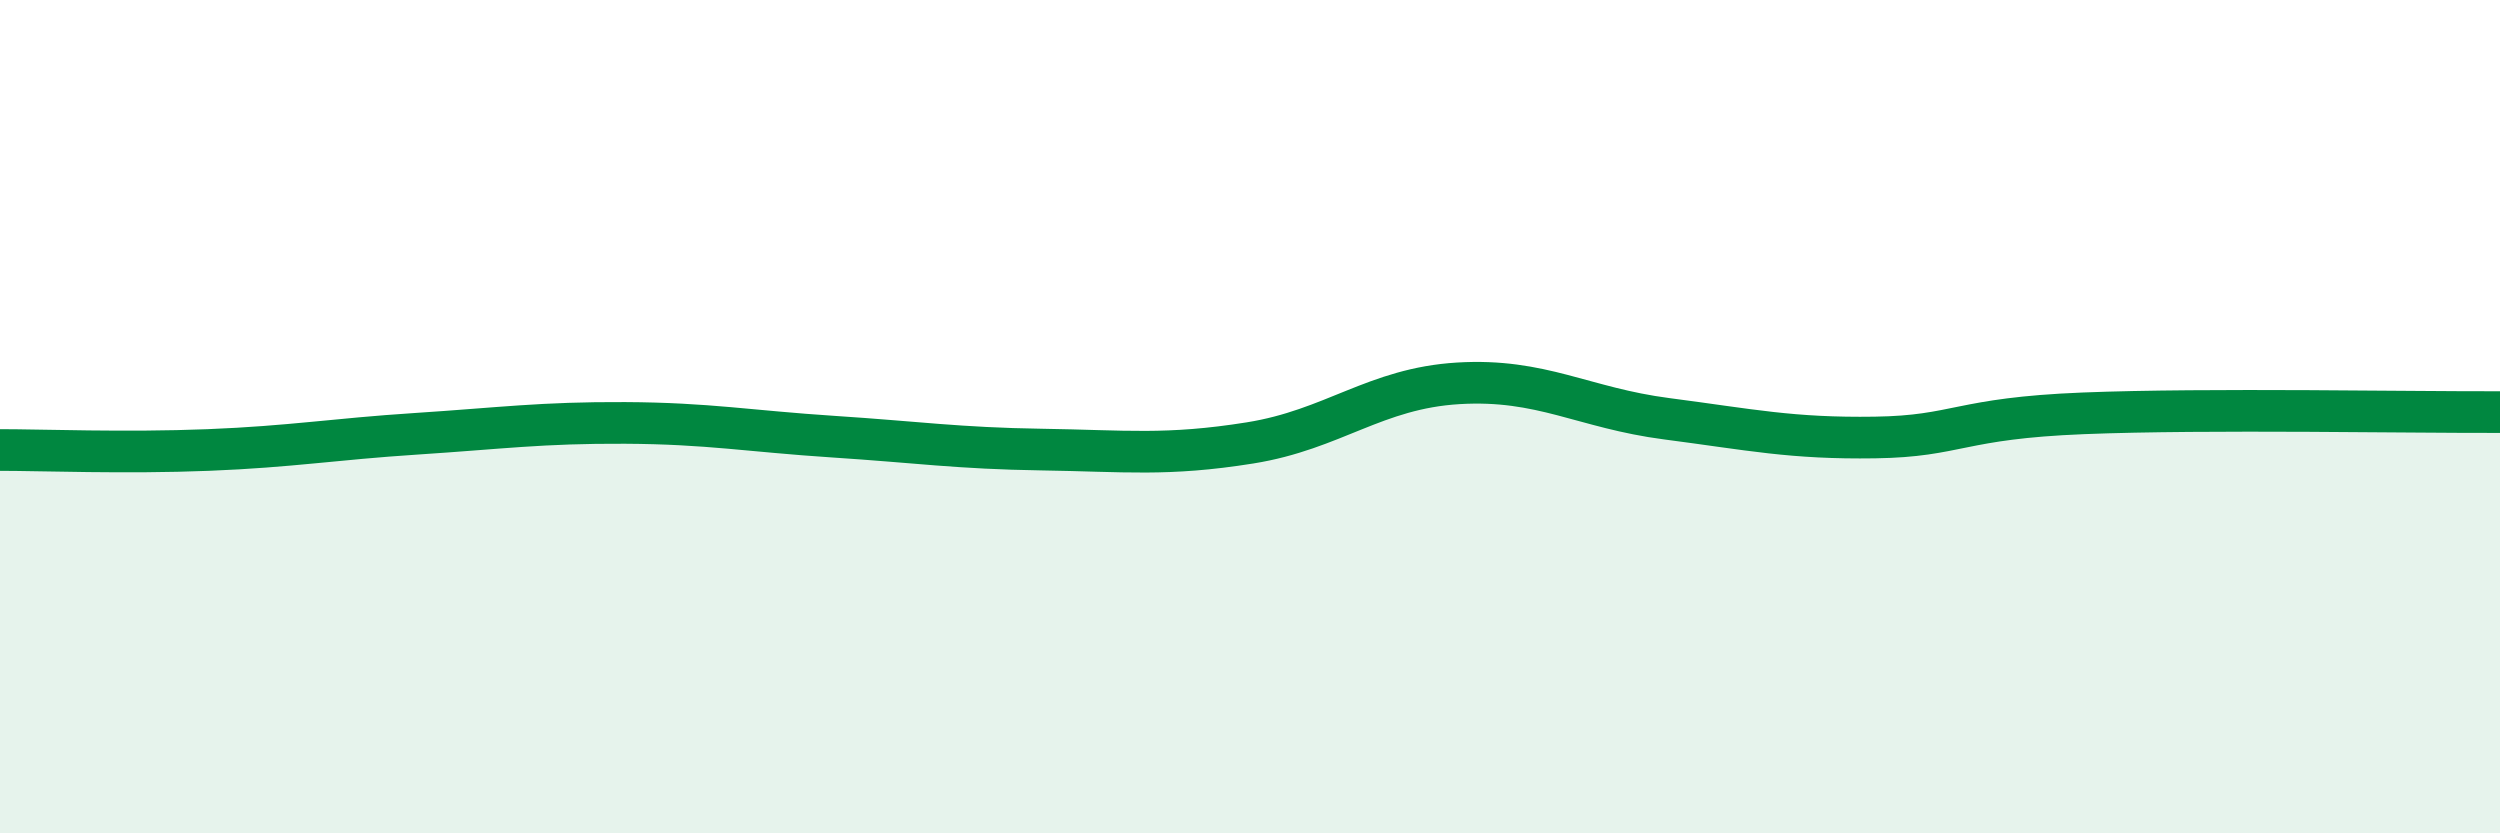
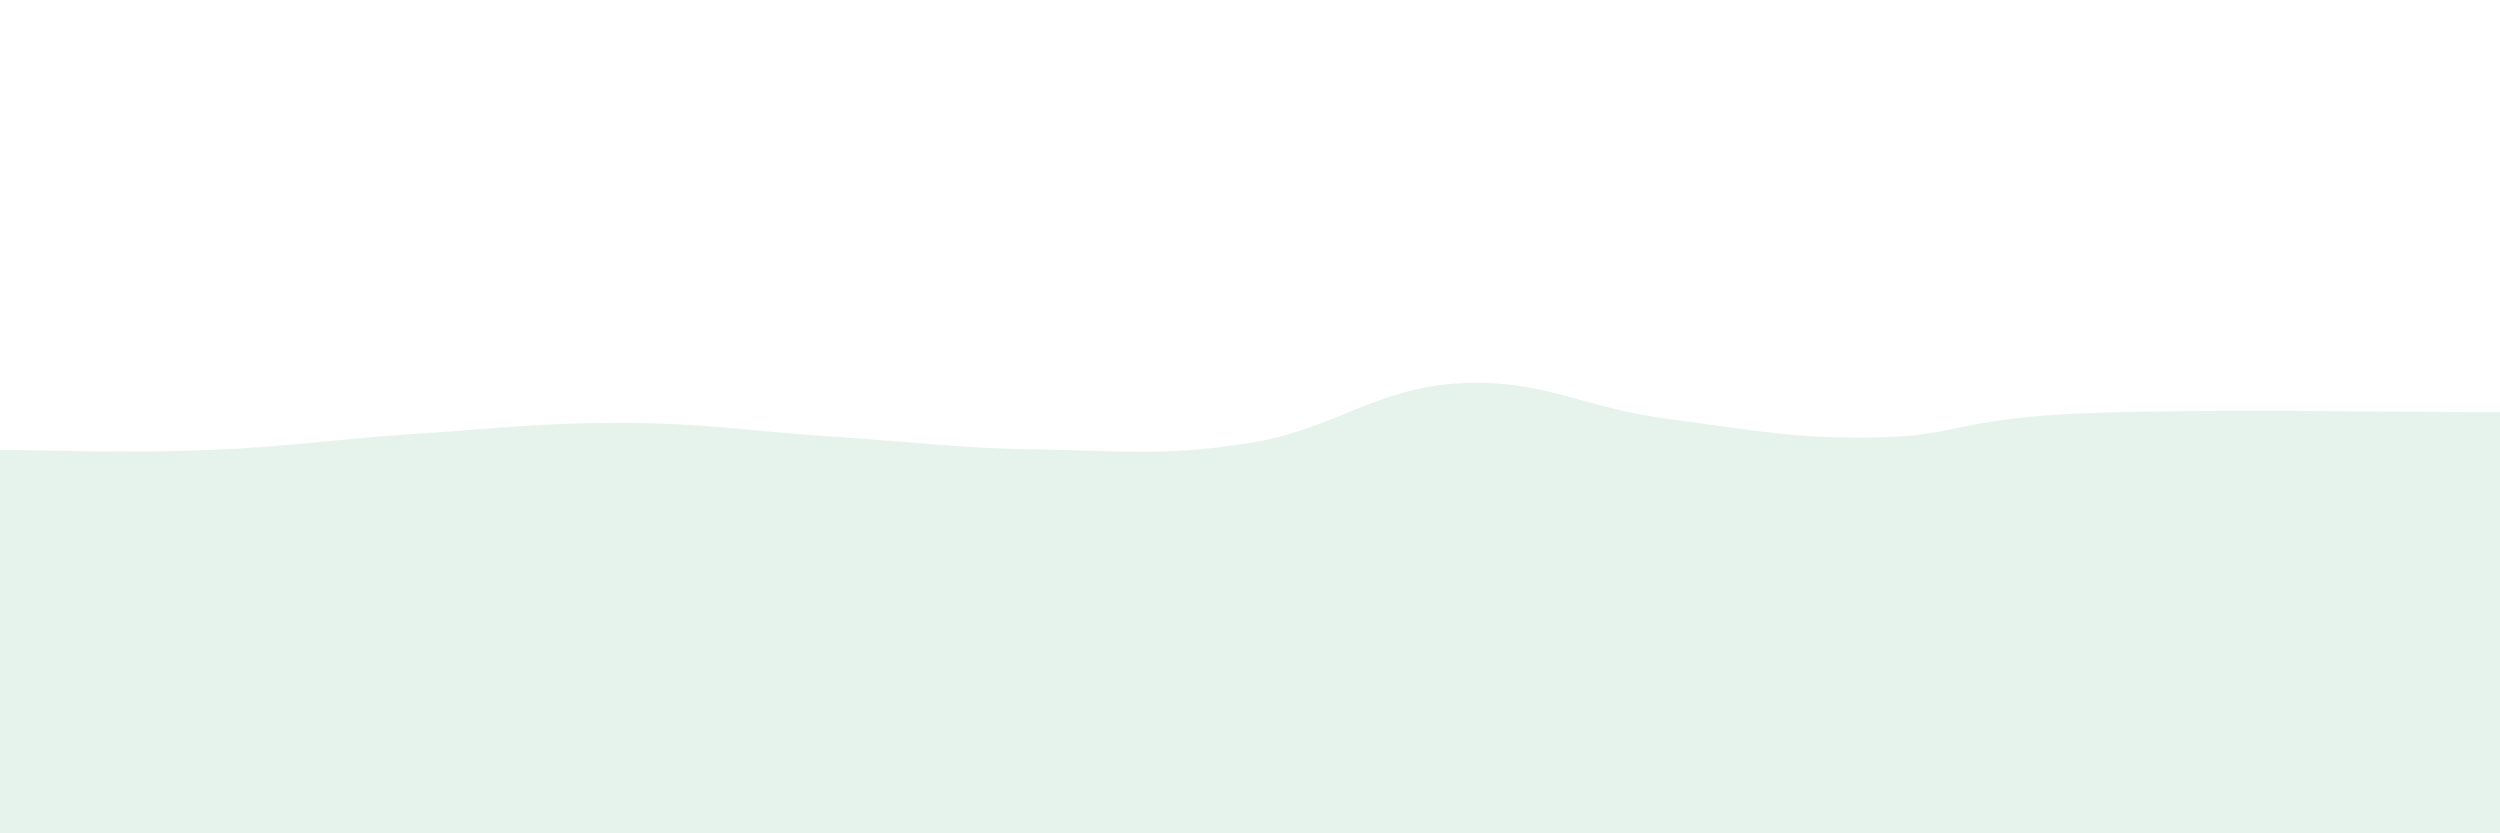
<svg xmlns="http://www.w3.org/2000/svg" width="60" height="20" viewBox="0 0 60 20">
  <path d="M 0,10.8 C 1,10.8 3,10.88 5,10.8 C 7,10.72 8,10.54 10,10.41 C 12,10.28 13,10.14 15,10.15 C 17,10.16 18,10.35 20,10.48 C 22,10.61 23,10.76 25,10.79 C 27,10.82 28,10.95 30,10.63 C 32,10.31 33,9.32 35,9.2 C 37,9.08 38,9.79 40,10.05 C 42,10.31 43,10.53 45,10.5 C 47,10.47 47,10.04 50,9.92 C 53,9.8 58,9.9 60,9.89L60 20L0 20Z" fill="#008740" opacity="0.1" stroke-linecap="round" stroke-linejoin="round" />
-   <path d="M 0,10.8 C 1,10.8 3,10.88 5,10.8 C 7,10.72 8,10.54 10,10.41 C 12,10.28 13,10.14 15,10.15 C 17,10.16 18,10.35 20,10.48 C 22,10.61 23,10.76 25,10.79 C 27,10.82 28,10.95 30,10.63 C 32,10.31 33,9.32 35,9.2 C 37,9.08 38,9.79 40,10.05 C 42,10.31 43,10.53 45,10.5 C 47,10.47 47,10.04 50,9.92 C 53,9.8 58,9.9 60,9.89" stroke="#008740" stroke-width="1" fill="none" stroke-linecap="round" stroke-linejoin="round" />
</svg>